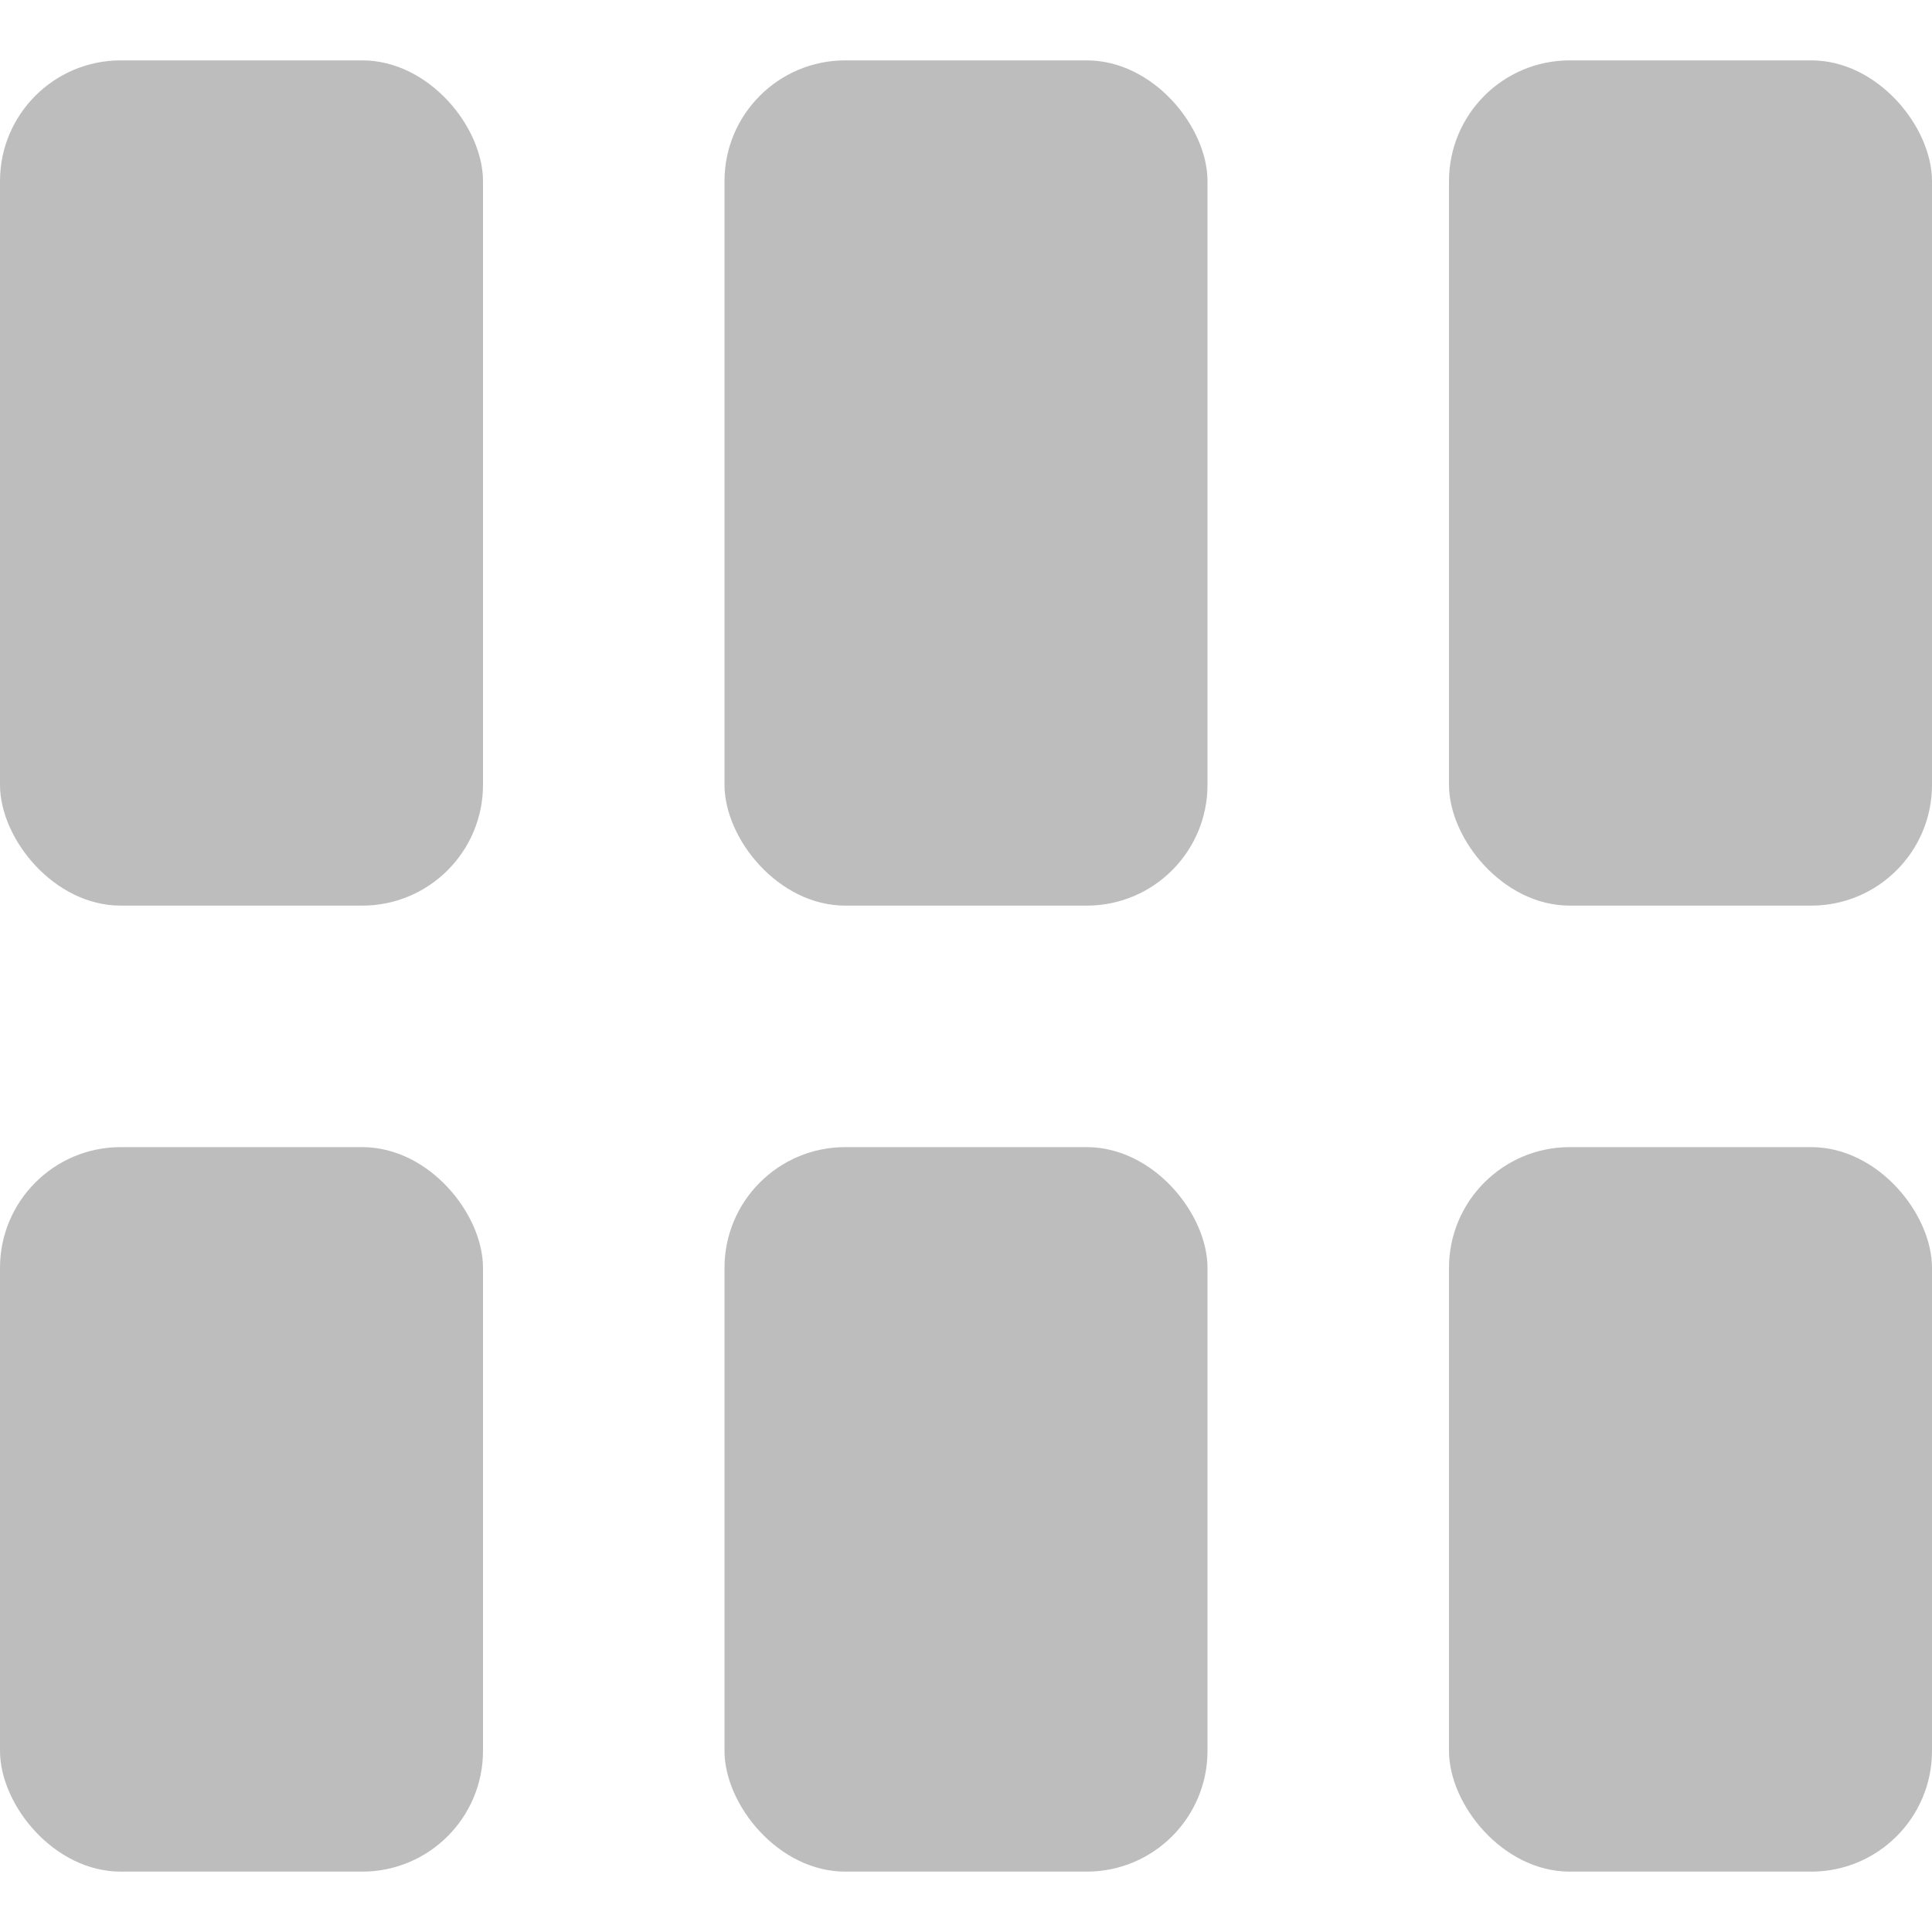
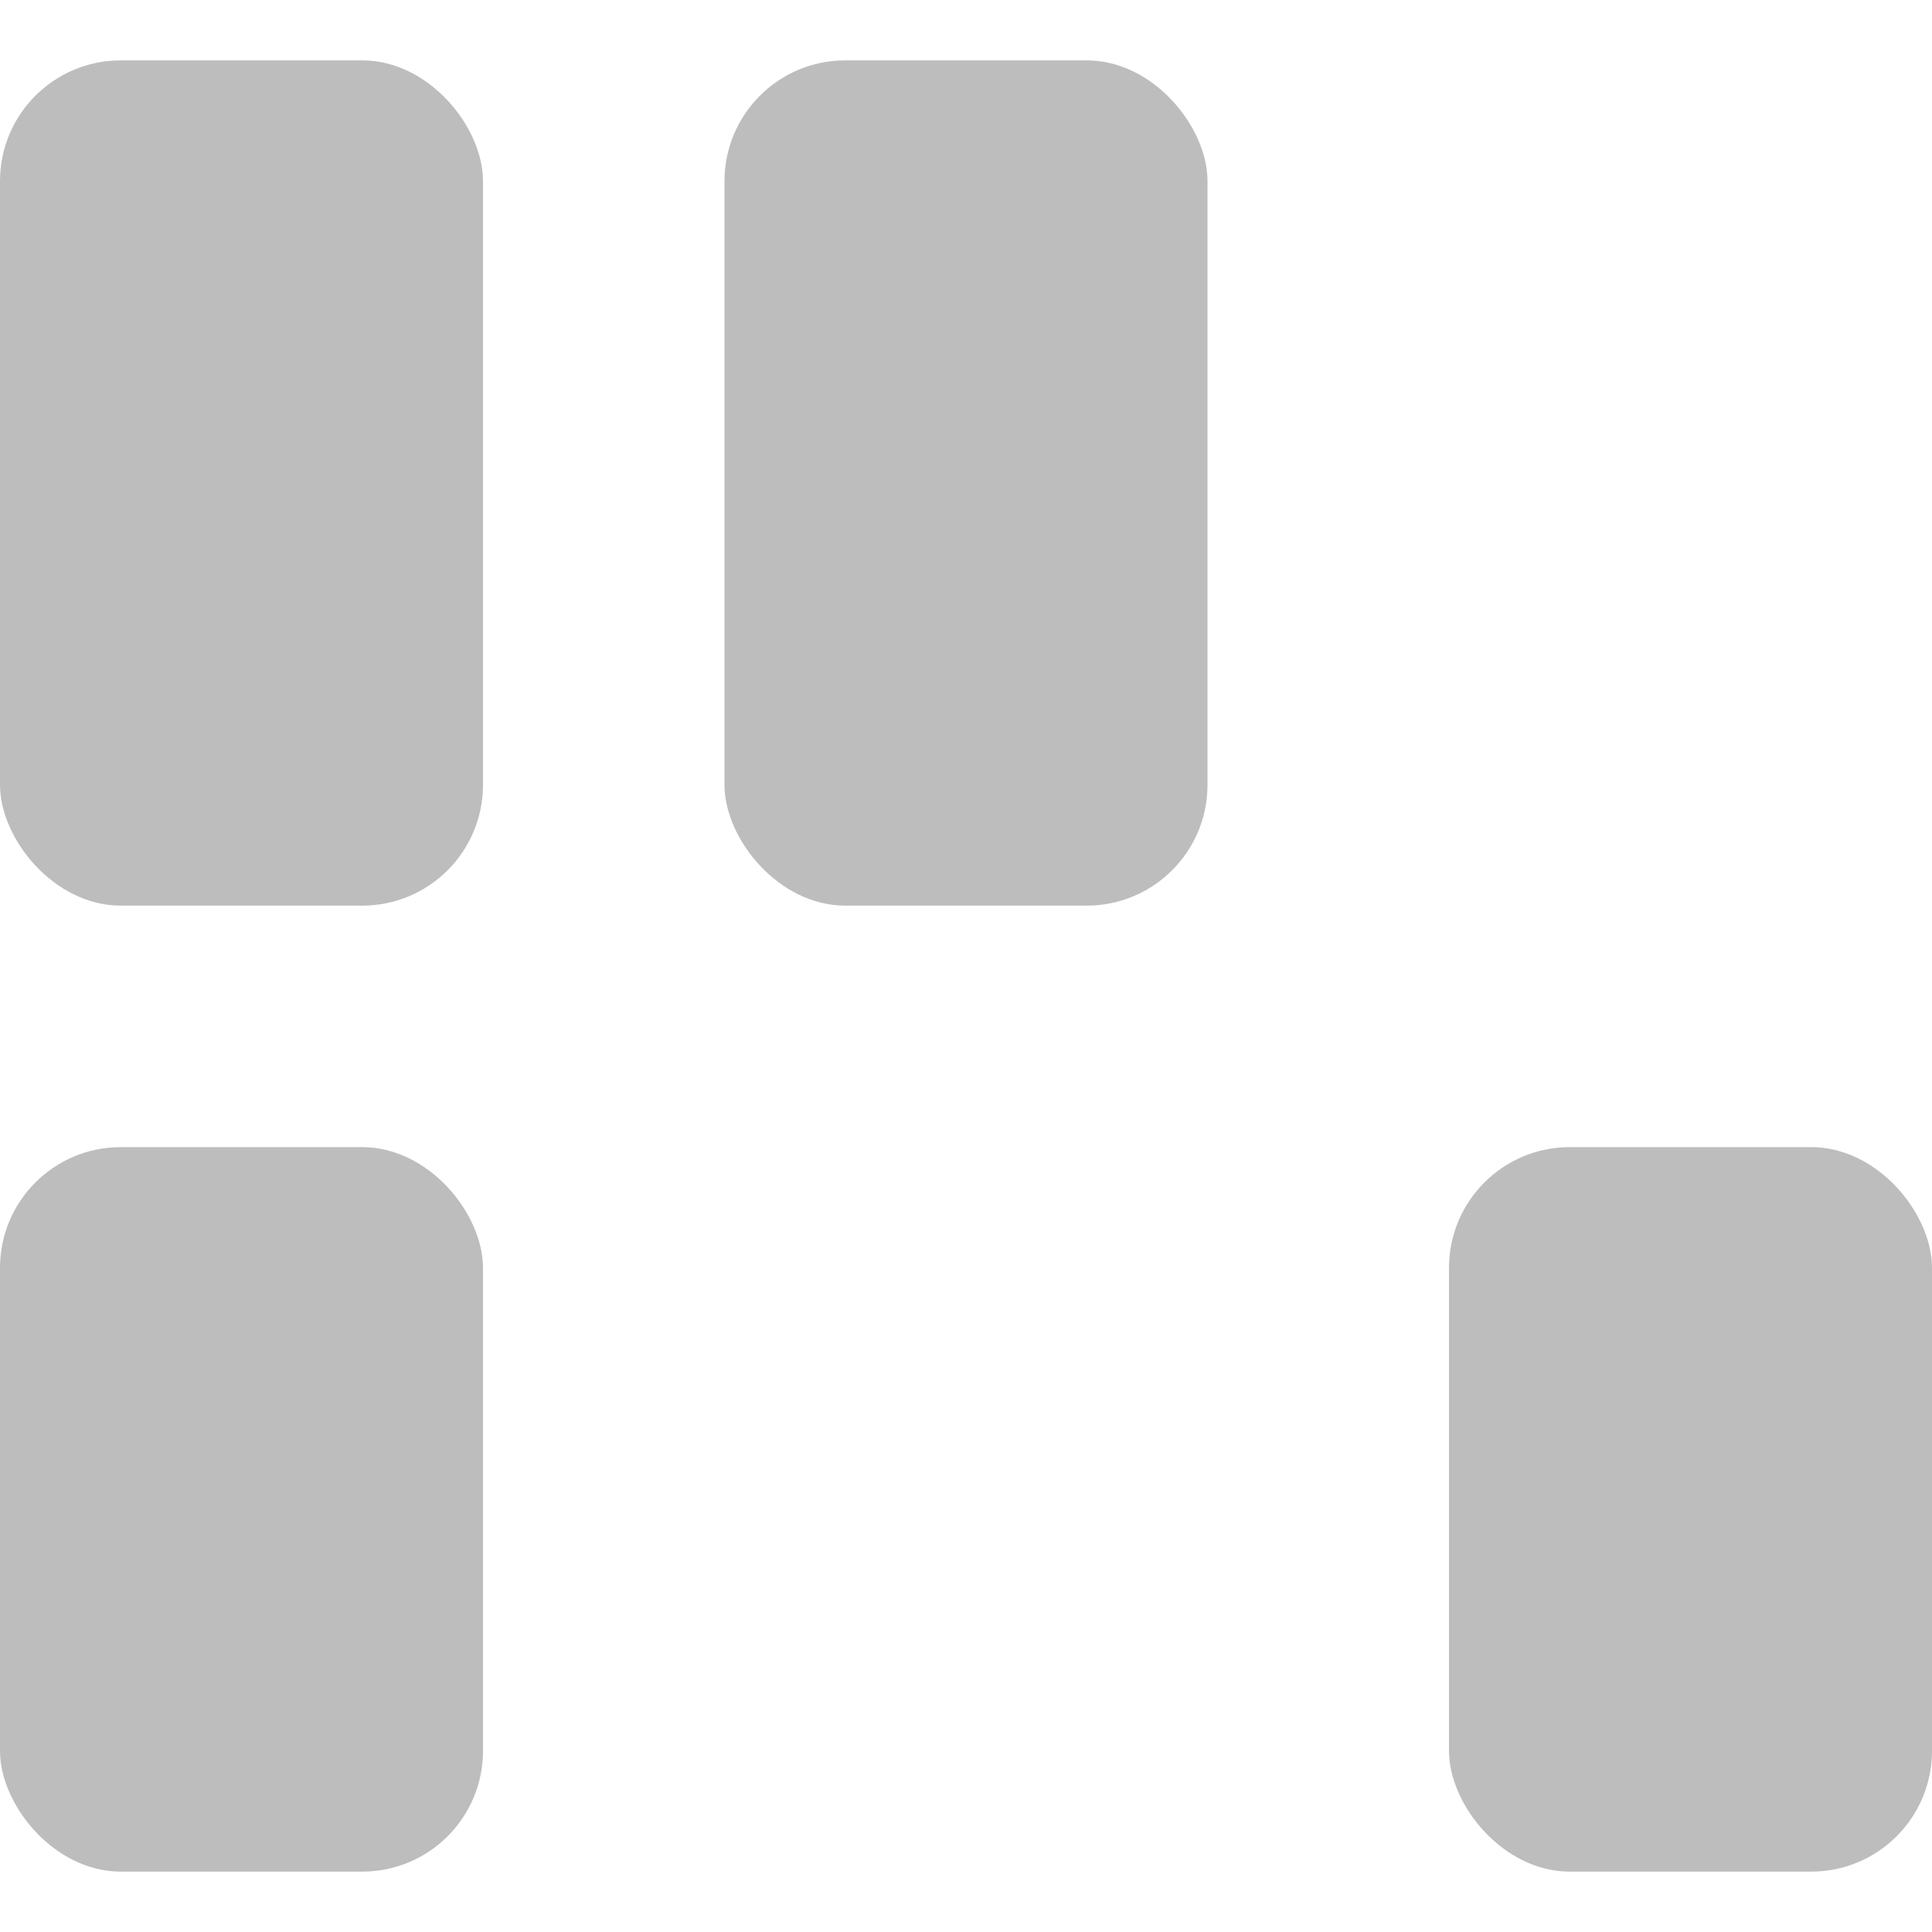
<svg xmlns="http://www.w3.org/2000/svg" width="16" height="16" viewBox="0 0 16 16" fill="none">
  <rect y="0.5" width="4" height="7" rx="1" fill="#BCBDBC" />
  <rect y="9.5" width="4" height="6" rx="1" fill="#BCBDBC" />
  <rect x="6" y="0.5" width="4" height="7" rx="1" fill="#BCBDBC" />
-   <rect x="6" y="9.5" width="4" height="6" rx="1" fill="#BCBDBC" />
-   <rect x="12" y="0.5" width="4" height="7" rx="1" fill="#BCBDBC" />
  <rect x="12" y="9.5" width="4" height="6" rx="1" fill="#BCBDBC" />
</svg>